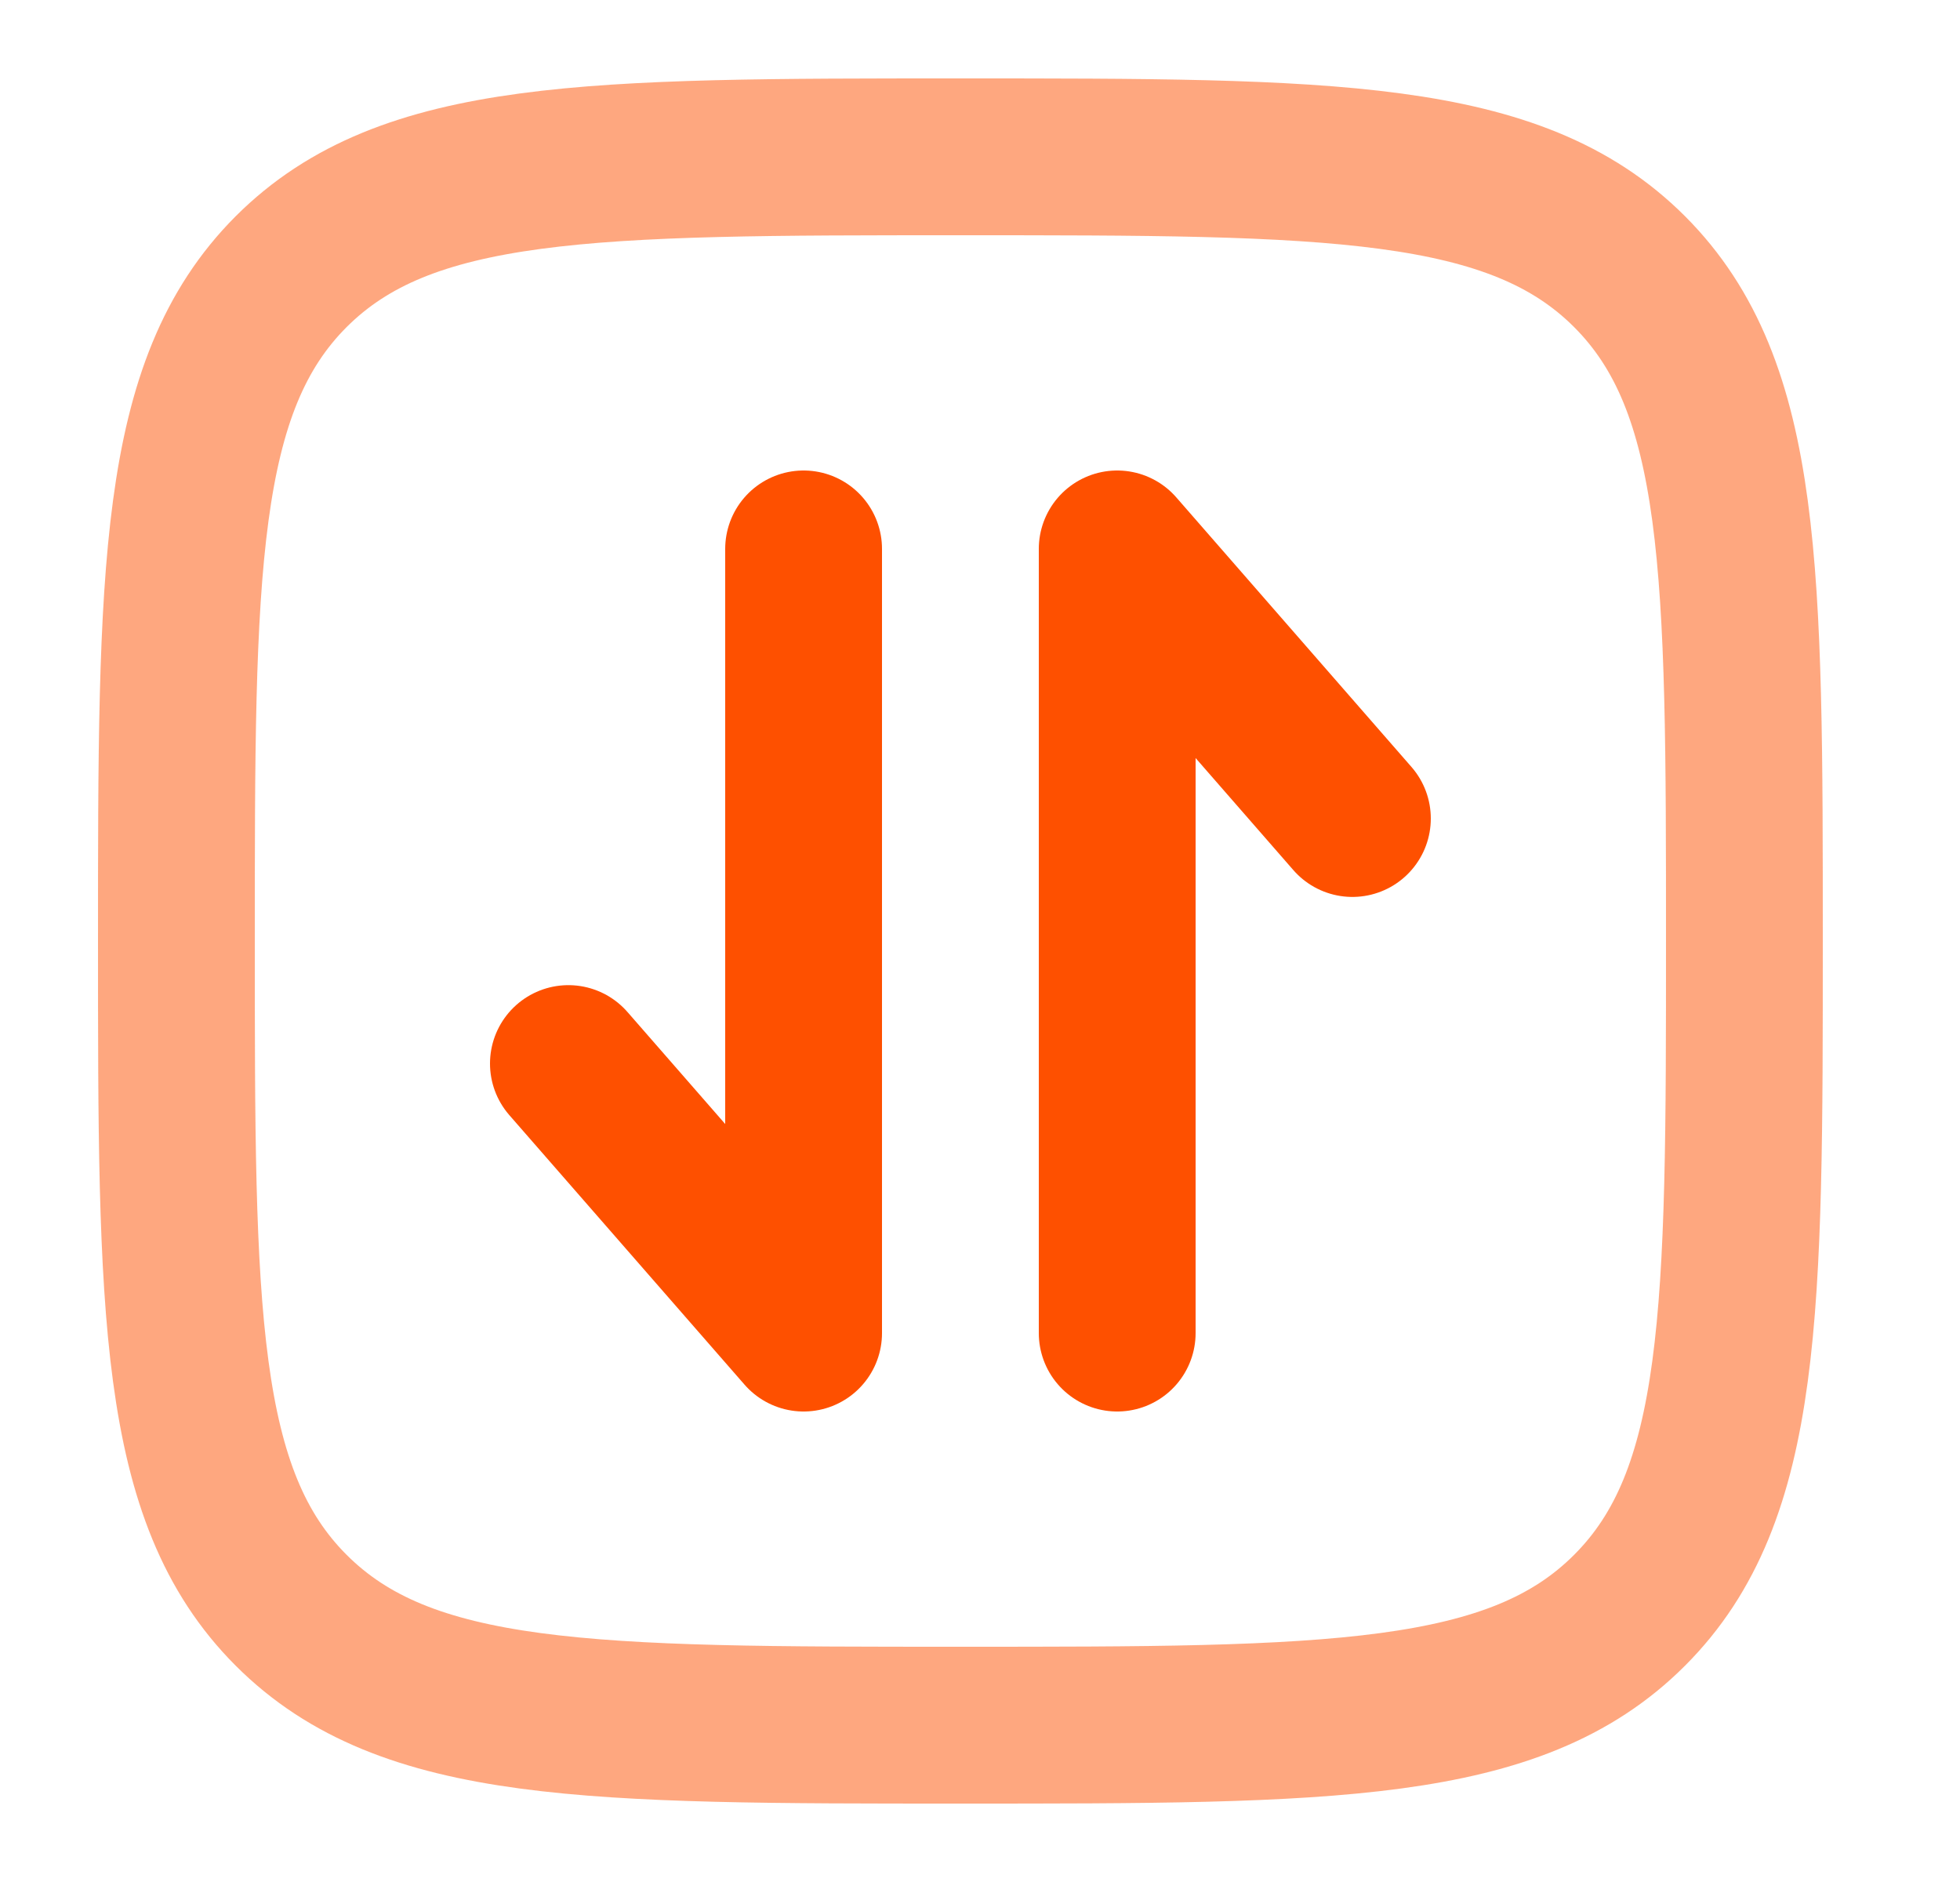
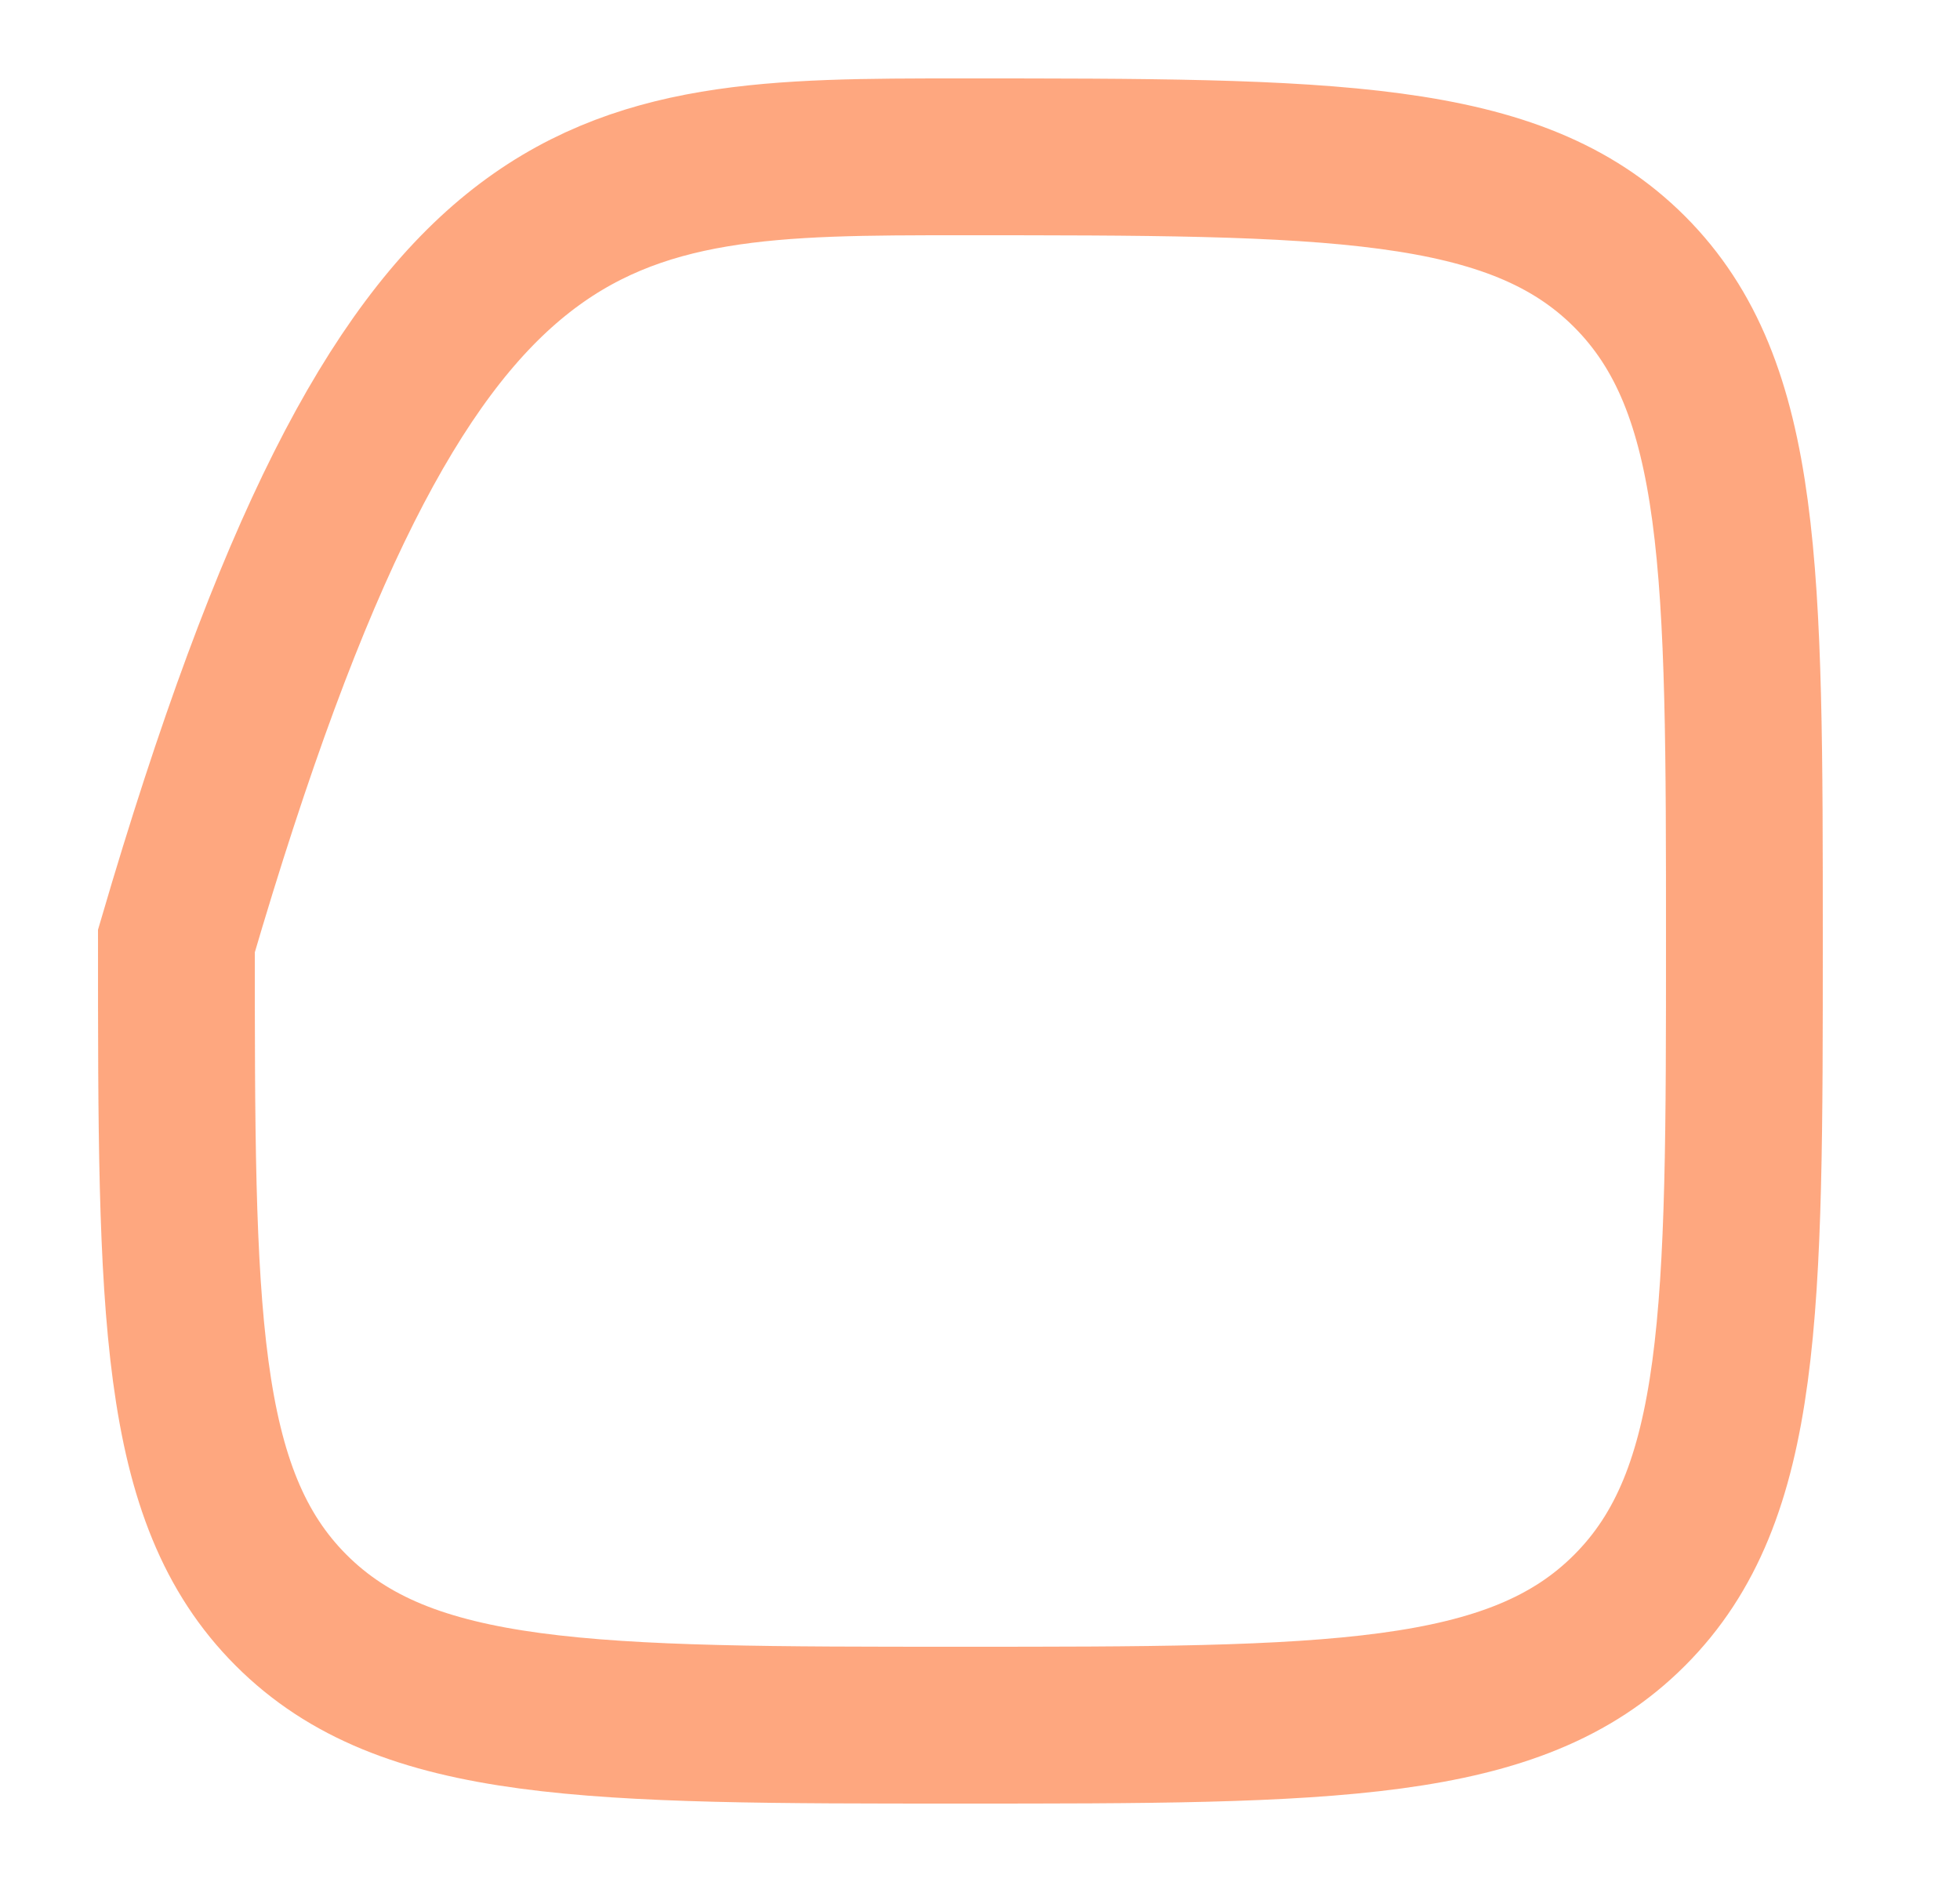
<svg xmlns="http://www.w3.org/2000/svg" width="25" height="24" viewBox="0 0 25 24" fill="none">
-   <path opacity="0.5" d="M2.25 12C2.25 7.286 2.25 4.929 3.714 3.464C5.18 2 7.536 2 12.25 2C16.964 2 19.321 2 20.785 3.464C22.25 4.93 22.25 7.286 22.25 12C22.25 16.714 22.25 19.071 20.785 20.535C19.322 22 16.964 22 12.25 22C7.536 22 5.179 22 3.714 20.535C2.25 19.072 2.25 16.714 2.25 12Z" stroke="#FE5000" stroke-width="2" />
-   <path d="M10.25 7V17L7.25 13.563M14.25 17V7L17.25 10.438" stroke="#FE5000" stroke-width="2" stroke-linecap="round" stroke-linejoin="round" />
+   <path opacity="0.5" d="M2.25 12C5.18 2 7.536 2 12.25 2C16.964 2 19.321 2 20.785 3.464C22.25 4.93 22.25 7.286 22.25 12C22.25 16.714 22.25 19.071 20.785 20.535C19.322 22 16.964 22 12.25 22C7.536 22 5.179 22 3.714 20.535C2.25 19.072 2.25 16.714 2.25 12Z" stroke="#FE5000" stroke-width="2" />
</svg>